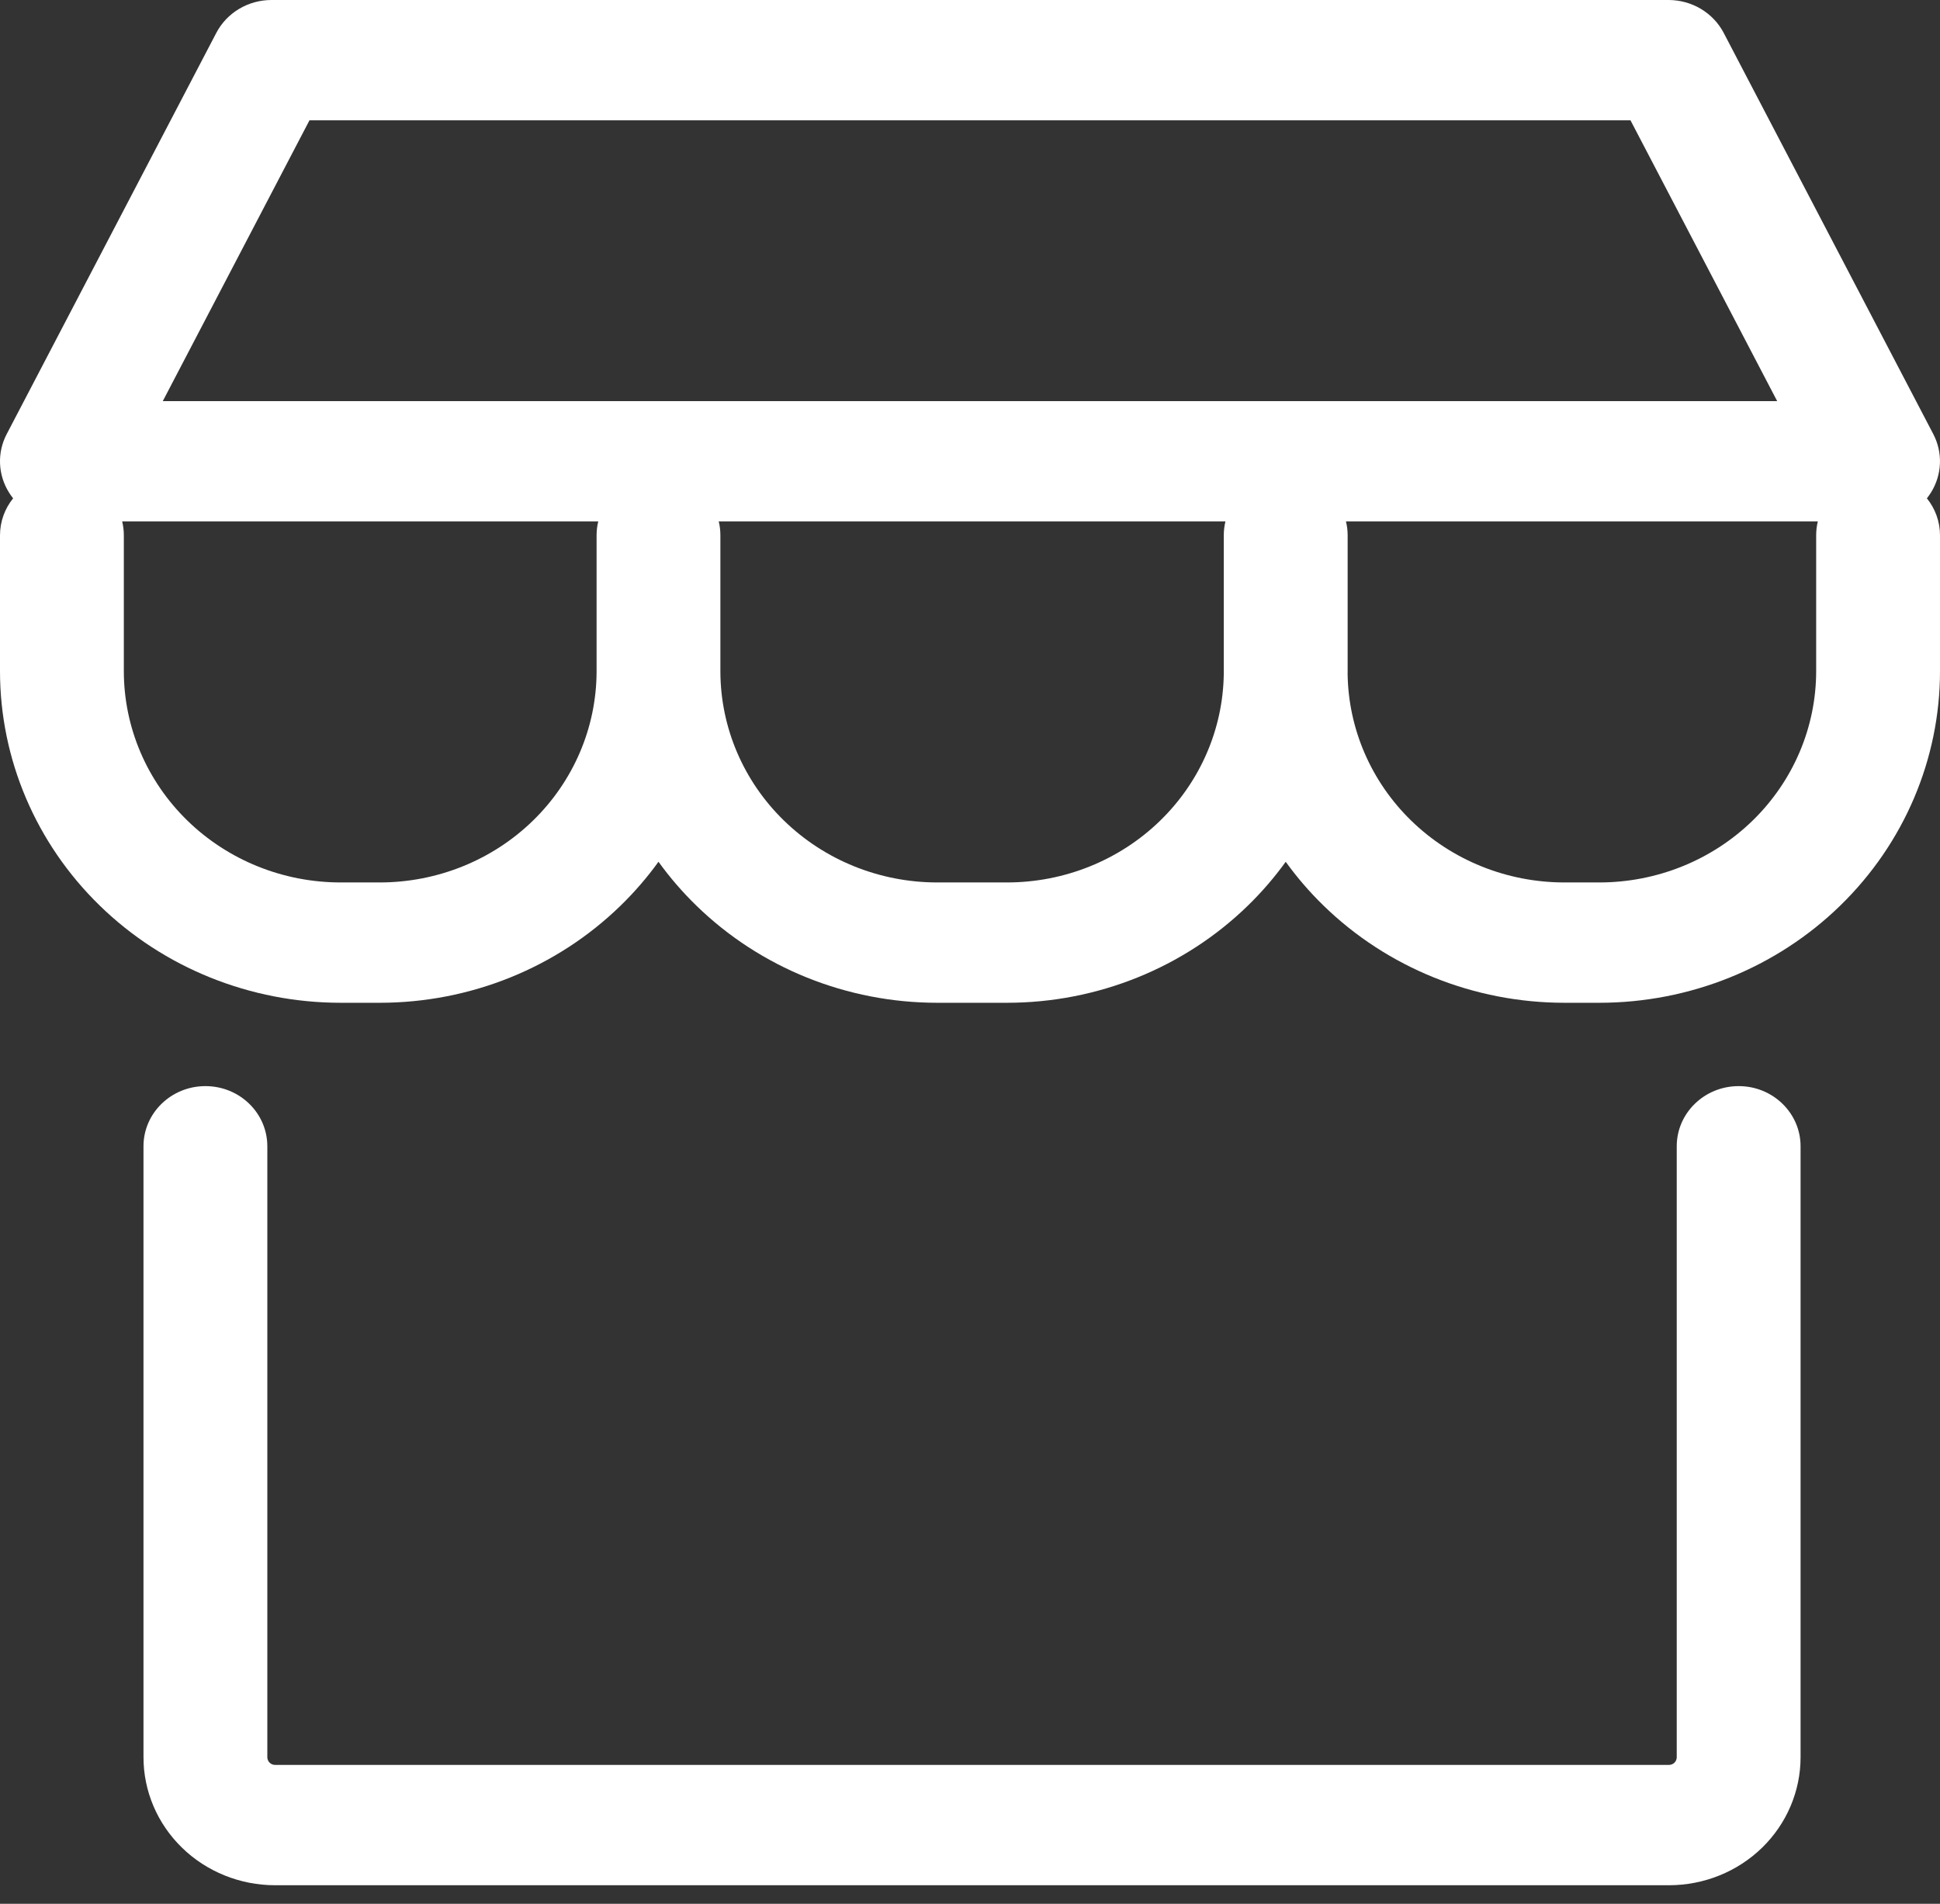
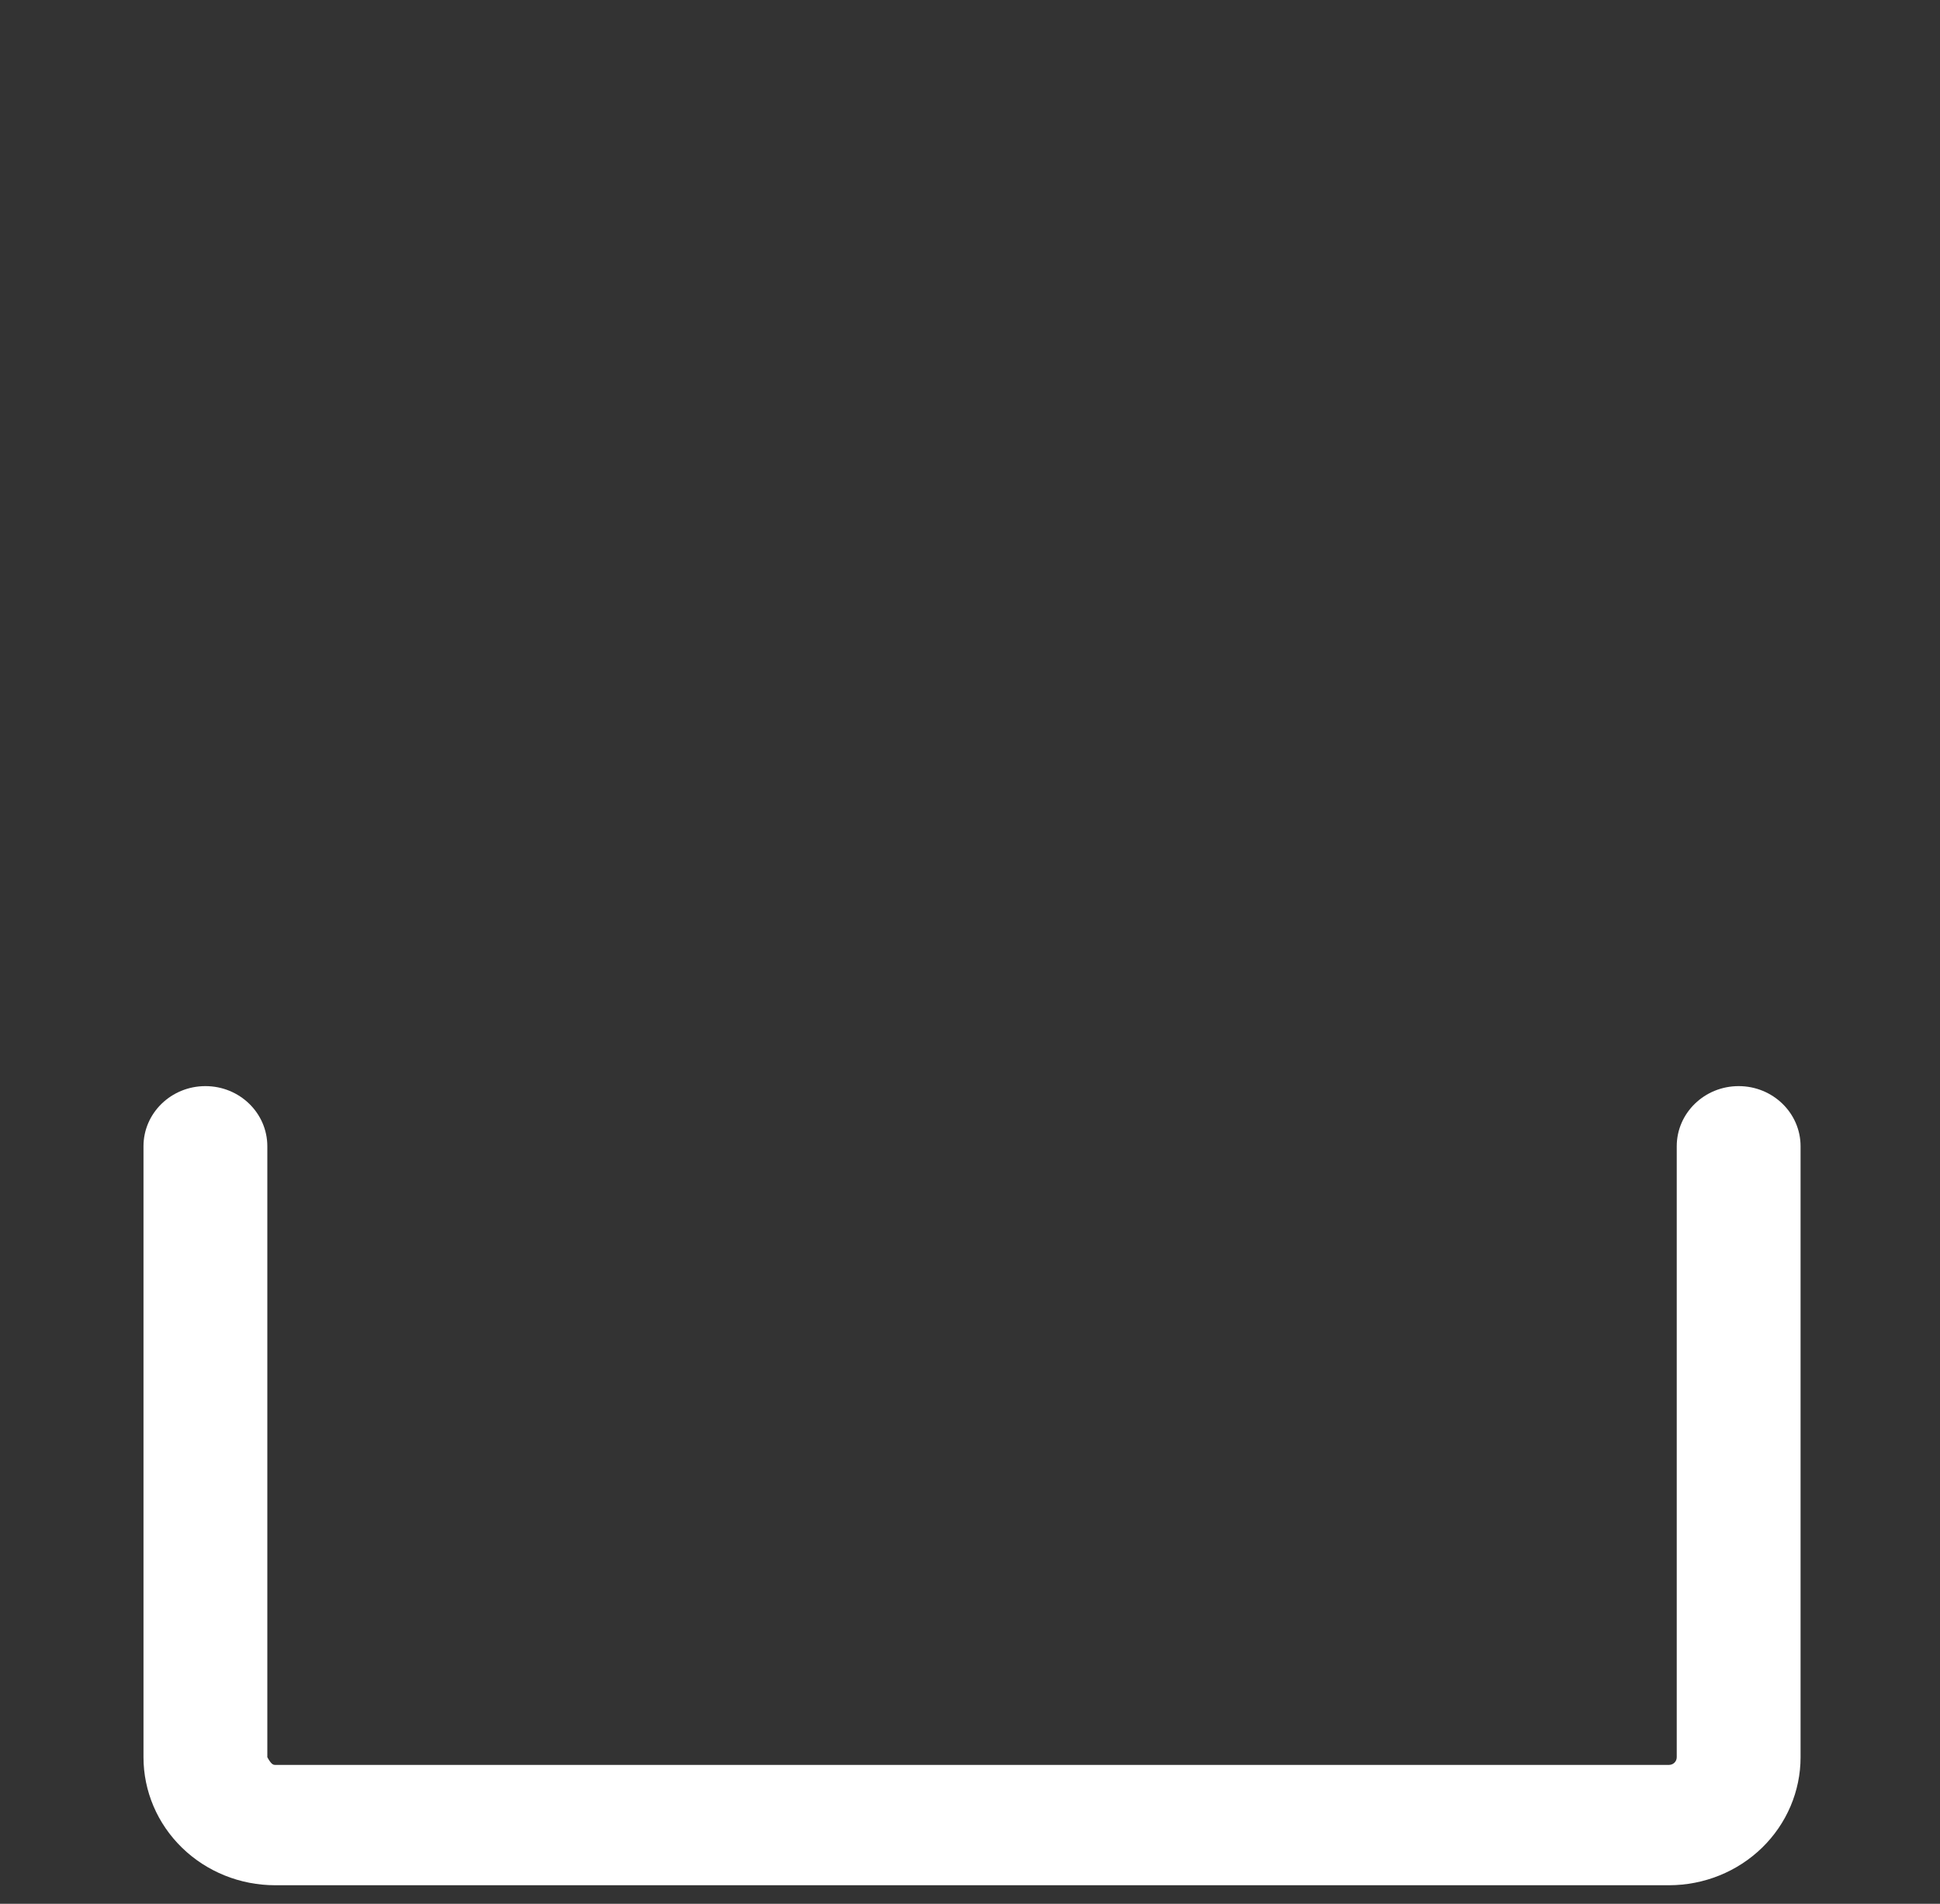
<svg xmlns="http://www.w3.org/2000/svg" width="54" height="53" viewBox="0 0 54 53" fill="none">
  <rect x="0" y="0" width="54" height="53" fill="#333333" stroke="none" />
-   <path fill-rule="evenodd" clip-rule="evenodd" d="M6.02 0.917C6.314 0.354 6.907 0 7.556 0H46.443C47.092 0 47.686 0.354 47.98 0.917L53.813 12.084C54.084 12.603 54.058 13.222 53.745 13.718C53.711 13.772 53.674 13.823 53.635 13.873C53.864 14.157 54 14.515 54 14.904V18.683C54 21.131 53.002 23.479 51.224 25.211C49.446 26.944 47.033 27.917 44.517 27.917H43.547C41.031 27.917 38.618 26.944 36.84 25.211C36.451 24.833 36.1 24.424 35.788 23.992C35.476 24.424 35.124 24.833 34.736 25.211C32.957 26.944 30.545 27.917 28.029 27.917H26.089C23.572 27.917 21.16 26.944 19.382 25.211C18.993 24.832 18.641 24.424 18.329 23.991C18.017 24.424 17.665 24.832 17.276 25.211C15.498 26.944 13.086 27.917 10.569 27.917H9.483C6.967 27.917 4.554 26.944 2.776 25.211C0.998 23.479 5.85168e-09 21.131 5.85168e-09 18.683V14.904C5.85168e-09 14.515 0.136 14.157 0.365 13.873C0.325 13.824 0.289 13.772 0.255 13.718C-0.059 13.222 -0.085 12.603 0.187 12.084L6.02 0.917ZM34.11 14.517C34.08 14.641 34.064 14.771 34.064 14.904V18.683C34.064 18.71 34.064 18.738 34.064 18.765C34.042 20.297 33.408 21.761 32.295 22.845C31.163 23.948 29.628 24.567 28.029 24.567H26.089C24.489 24.567 22.954 23.948 21.822 22.845C20.696 21.749 20.06 20.263 20.052 18.711L20.052 18.683V14.904C20.052 14.771 20.037 14.641 20.006 14.517H34.11ZM37.511 18.765C37.533 20.297 38.167 21.761 39.28 22.845C40.412 23.948 41.947 24.567 43.547 24.567H44.517C46.117 24.567 47.651 23.948 48.784 22.845C49.916 21.742 50.553 20.245 50.553 18.683V14.904C50.553 14.771 50.569 14.641 50.599 14.517H37.465C37.496 14.641 37.512 14.771 37.512 14.904V18.683C37.512 18.71 37.511 18.738 37.511 18.765ZM3.401 14.517H16.652C16.622 14.641 16.606 14.771 16.606 14.904V18.683L16.606 18.711C16.598 20.263 15.962 21.748 14.836 22.845C13.704 23.948 12.169 24.567 10.569 24.567H9.483C7.883 24.567 6.348 23.948 5.216 22.845C4.084 21.742 3.447 20.245 3.447 18.683V14.904C3.447 14.771 3.431 14.641 3.401 14.517ZM8.614 3.35L4.531 11.167H49.468L45.385 3.35H8.614Z" fill="white" />
-   <path d="M5.718 30.237C6.67 30.237 7.441 30.986 7.441 31.912V48.92C7.441 48.978 7.465 49.033 7.506 49.073C7.547 49.113 7.601 49.134 7.658 49.134H46.456C46.512 49.134 46.567 49.113 46.608 49.073C46.649 49.033 46.672 48.978 46.672 48.92V31.912C46.672 30.986 47.444 30.237 48.396 30.237C49.348 30.237 50.119 30.986 50.119 31.912V48.92C50.119 49.864 49.734 50.77 49.048 51.439C48.361 52.108 47.429 52.484 46.456 52.484H7.658C6.685 52.484 5.753 52.108 5.066 51.439C4.379 50.77 3.994 49.864 3.994 48.92V31.912C3.994 30.986 4.766 30.237 5.718 30.237Z" fill="white" />
+   <path d="M5.718 30.237C6.67 30.237 7.441 30.986 7.441 31.912V48.92C7.547 49.113 7.601 49.134 7.658 49.134H46.456C46.512 49.134 46.567 49.113 46.608 49.073C46.649 49.033 46.672 48.978 46.672 48.92V31.912C46.672 30.986 47.444 30.237 48.396 30.237C49.348 30.237 50.119 30.986 50.119 31.912V48.92C50.119 49.864 49.734 50.77 49.048 51.439C48.361 52.108 47.429 52.484 46.456 52.484H7.658C6.685 52.484 5.753 52.108 5.066 51.439C4.379 50.77 3.994 49.864 3.994 48.92V31.912C3.994 30.986 4.766 30.237 5.718 30.237Z" fill="white" />
</svg>